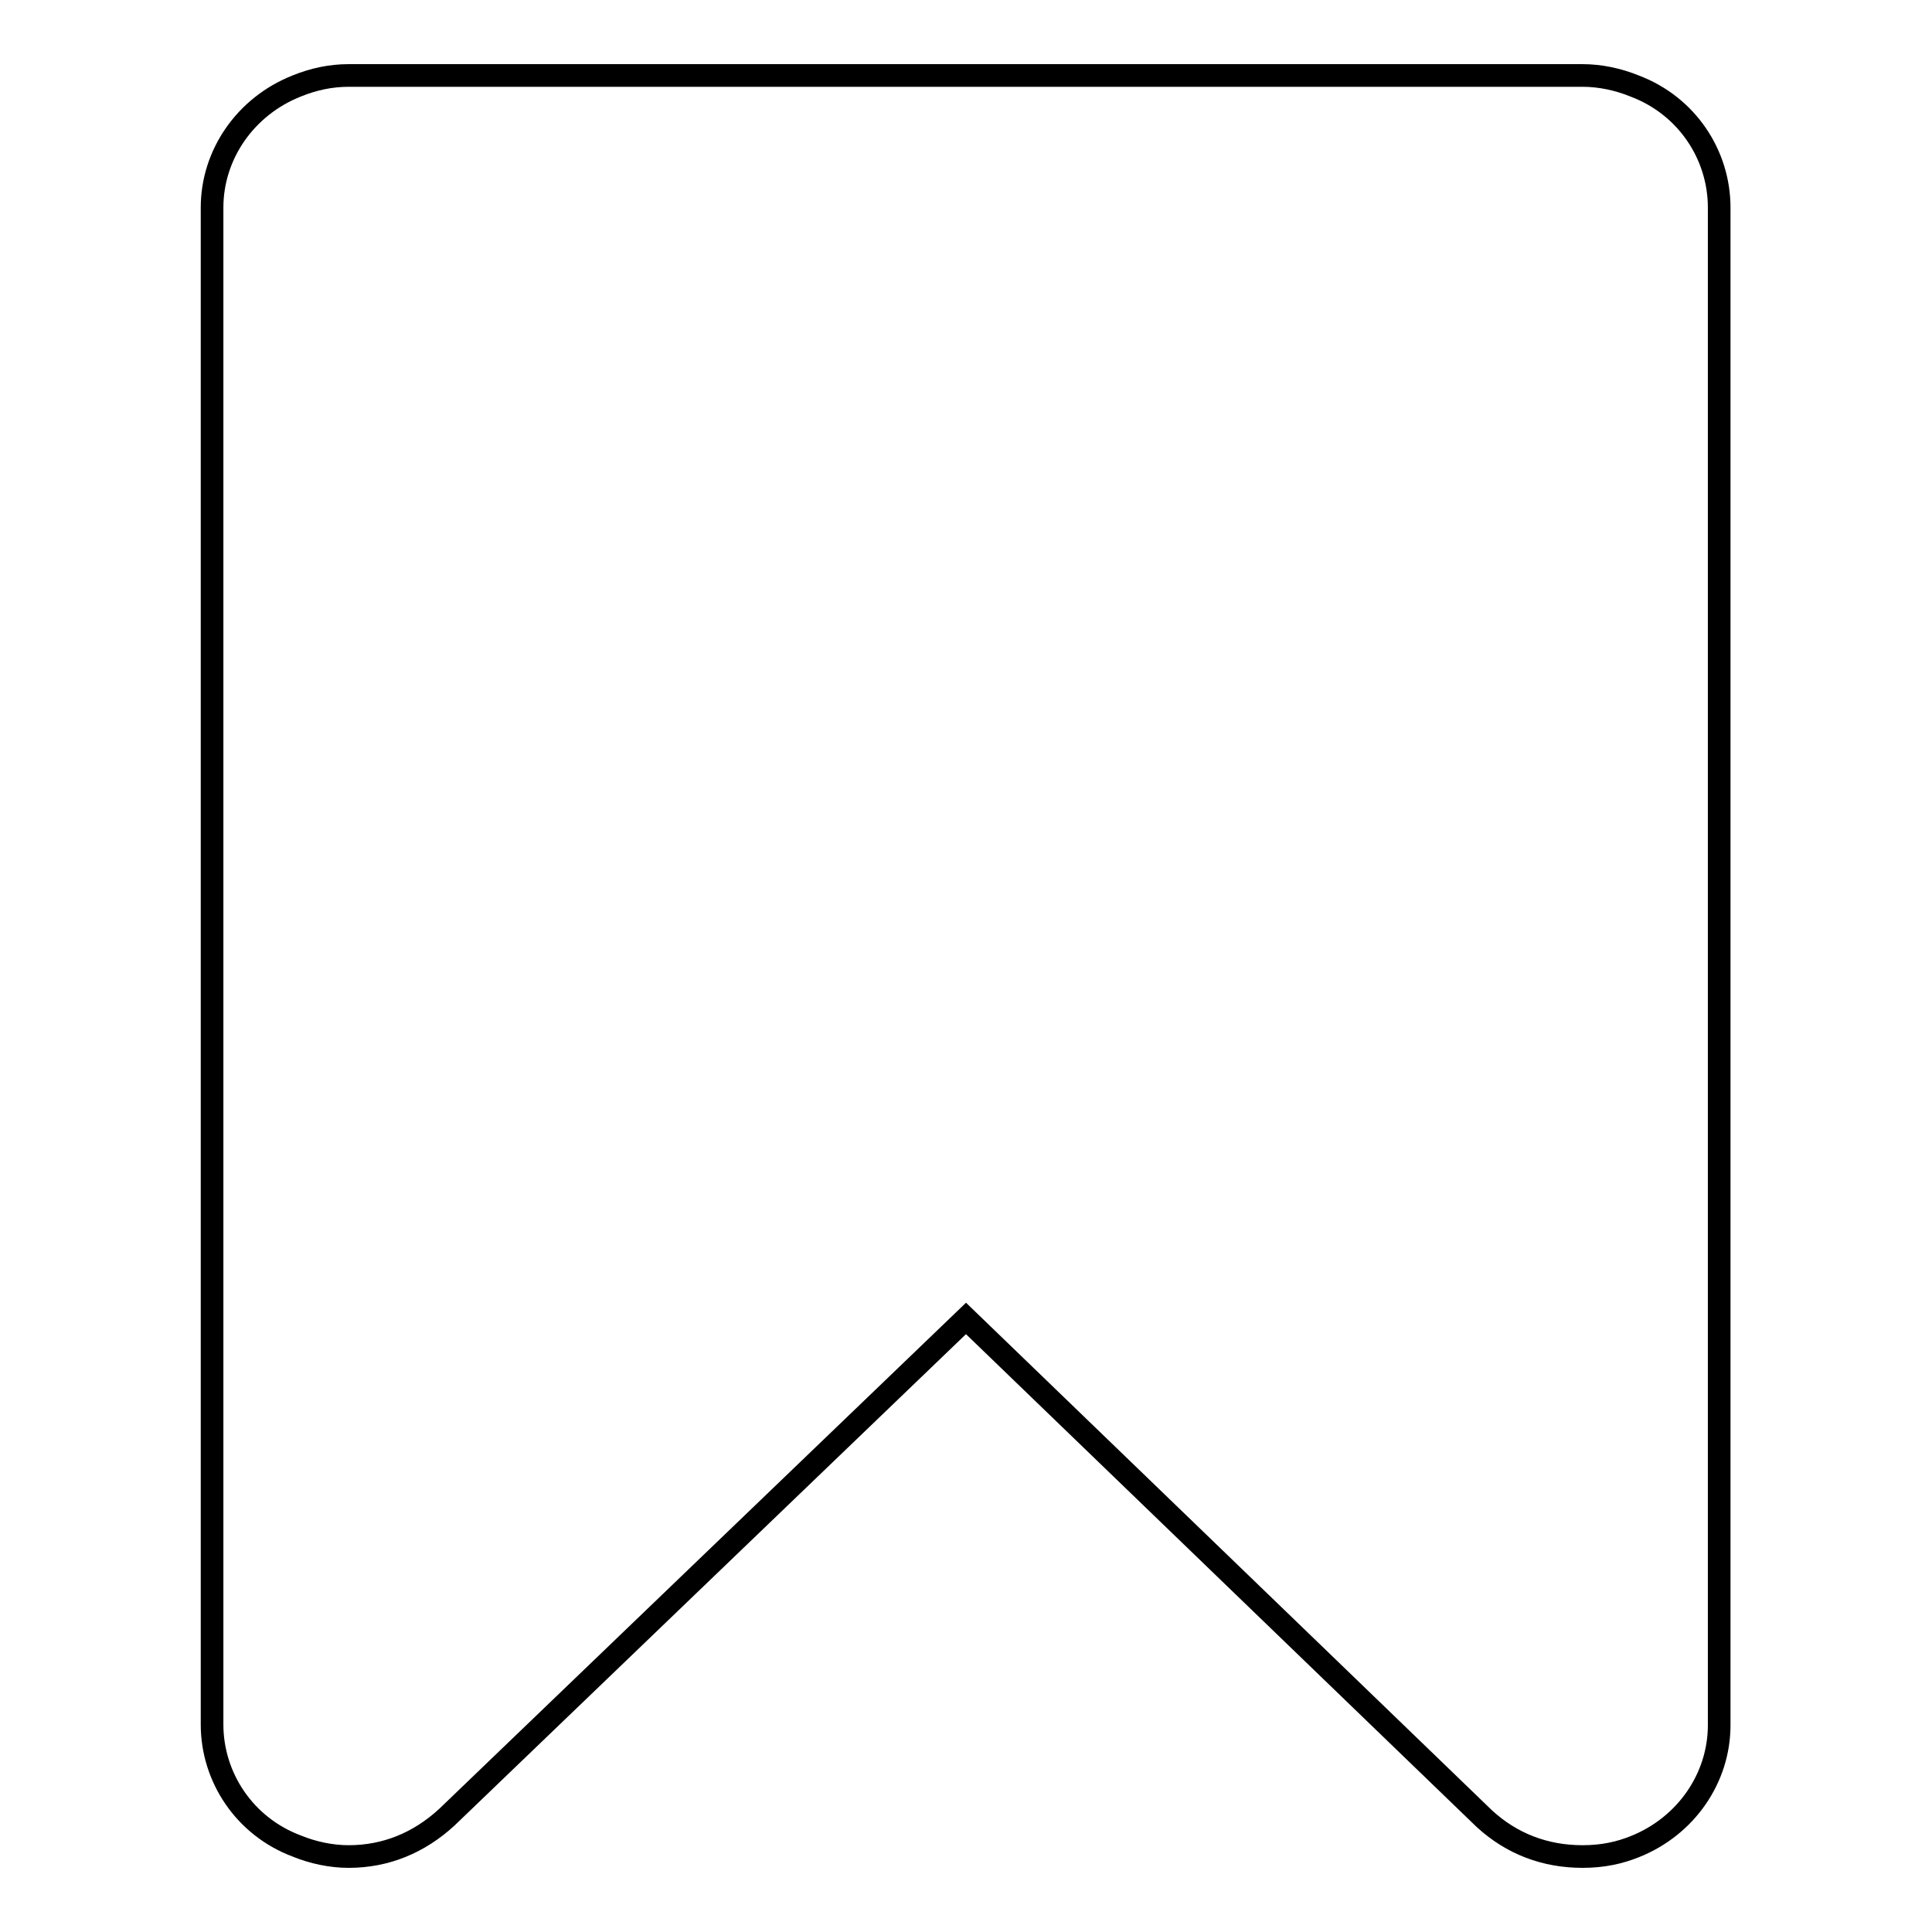
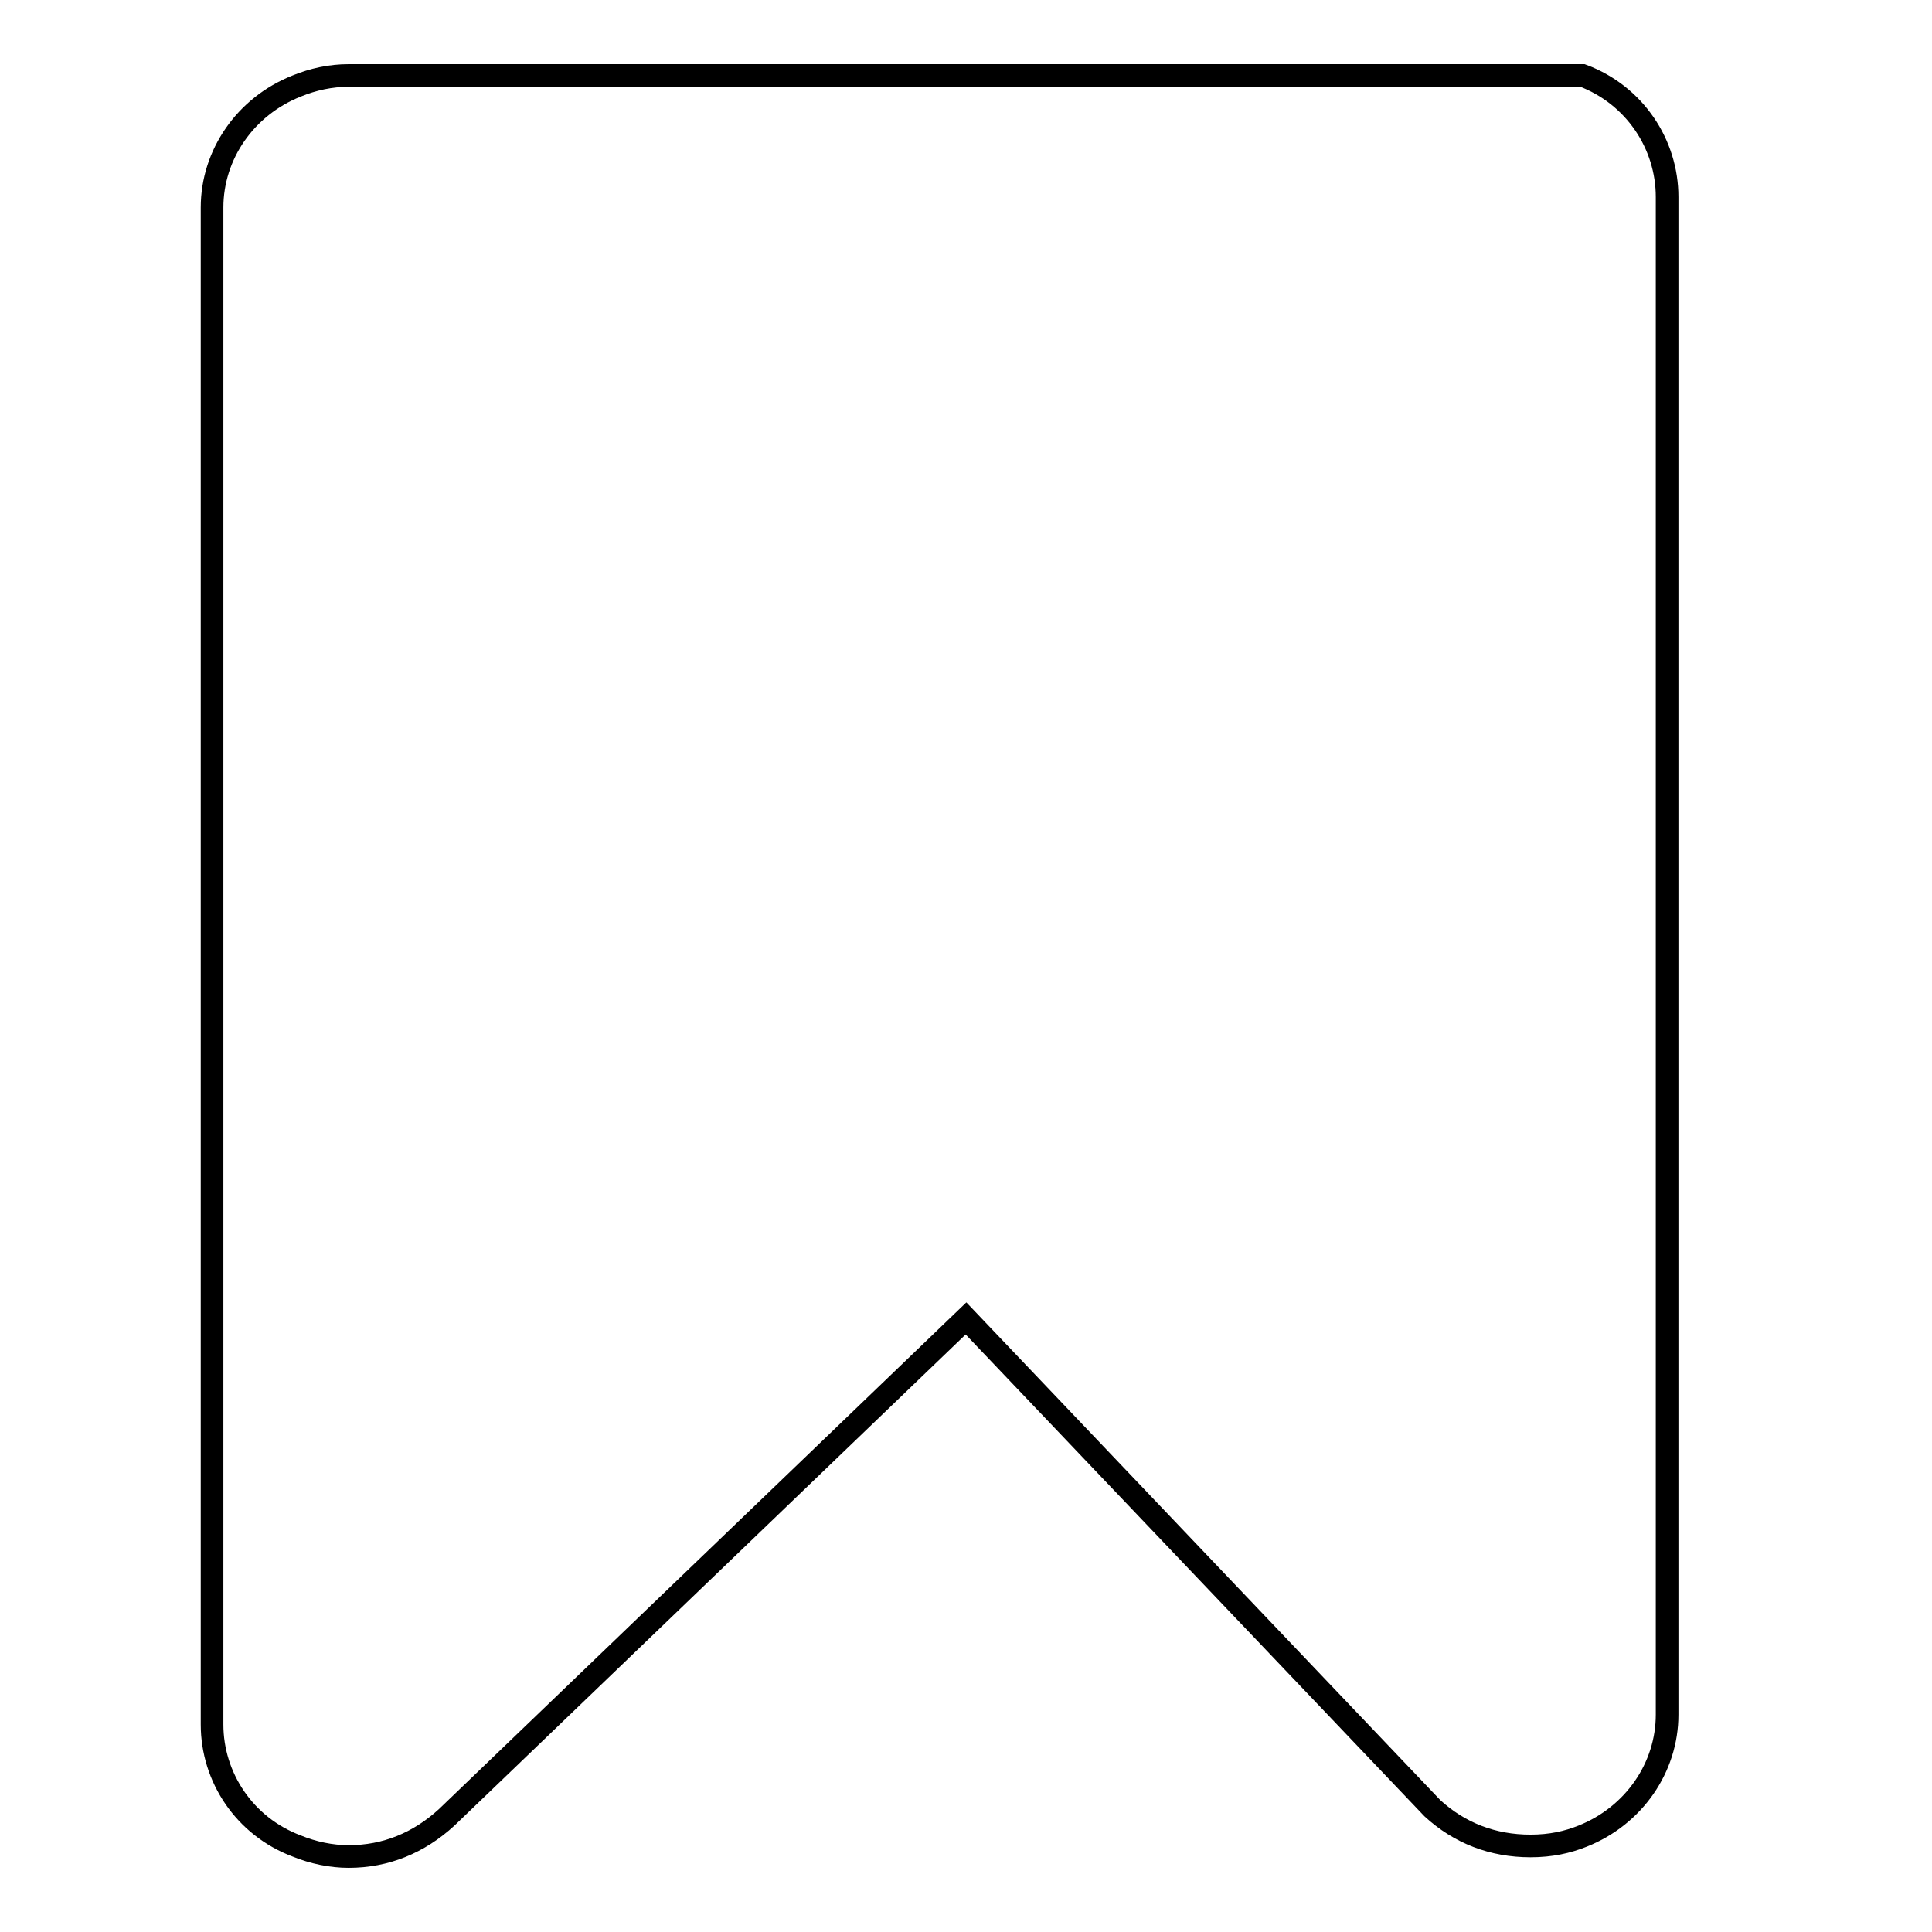
<svg xmlns="http://www.w3.org/2000/svg" version="1.1" x="0px" y="0px" viewBox="0 0 256 256" enable-background="new 0 0 256 256" xml:space="preserve">
  <g>
    <g>
-       <path stroke-width="3" fill-opacity="0" stroke="#000000" d="M209.7,10c2.3,0,4.7,0.5,6.9,1.4c6.9,2.6,11.2,9.1,11.2,16.1v201.1c0,7-4.4,13.4-11.2,16.1c-2,0.8-4.2,1.3-6.9,1.3c-5,0-9.4-1.7-13-5L128,174.7l-68.8,66.1c-3.7,3.4-8.1,5.2-13,5.2c-2.3,0-4.7-0.5-6.9-1.4c-6.9-2.6-11.2-9.1-11.2-16.1V27.5c0-7,4.4-13.4,11.2-16.1c2.2-0.9,4.5-1.4,6.9-1.4H209.7z" />
+       <path stroke-width="3" fill-opacity="0" stroke="#000000" d="M209.7,10c6.9,2.6,11.2,9.1,11.2,16.1v201.1c0,7-4.4,13.4-11.2,16.1c-2,0.8-4.2,1.3-6.9,1.3c-5,0-9.4-1.7-13-5L128,174.7l-68.8,66.1c-3.7,3.4-8.1,5.2-13,5.2c-2.3,0-4.7-0.5-6.9-1.4c-6.9-2.6-11.2-9.1-11.2-16.1V27.5c0-7,4.4-13.4,11.2-16.1c2.2-0.9,4.5-1.4,6.9-1.4H209.7z" />
    </g>
  </g>
</svg>